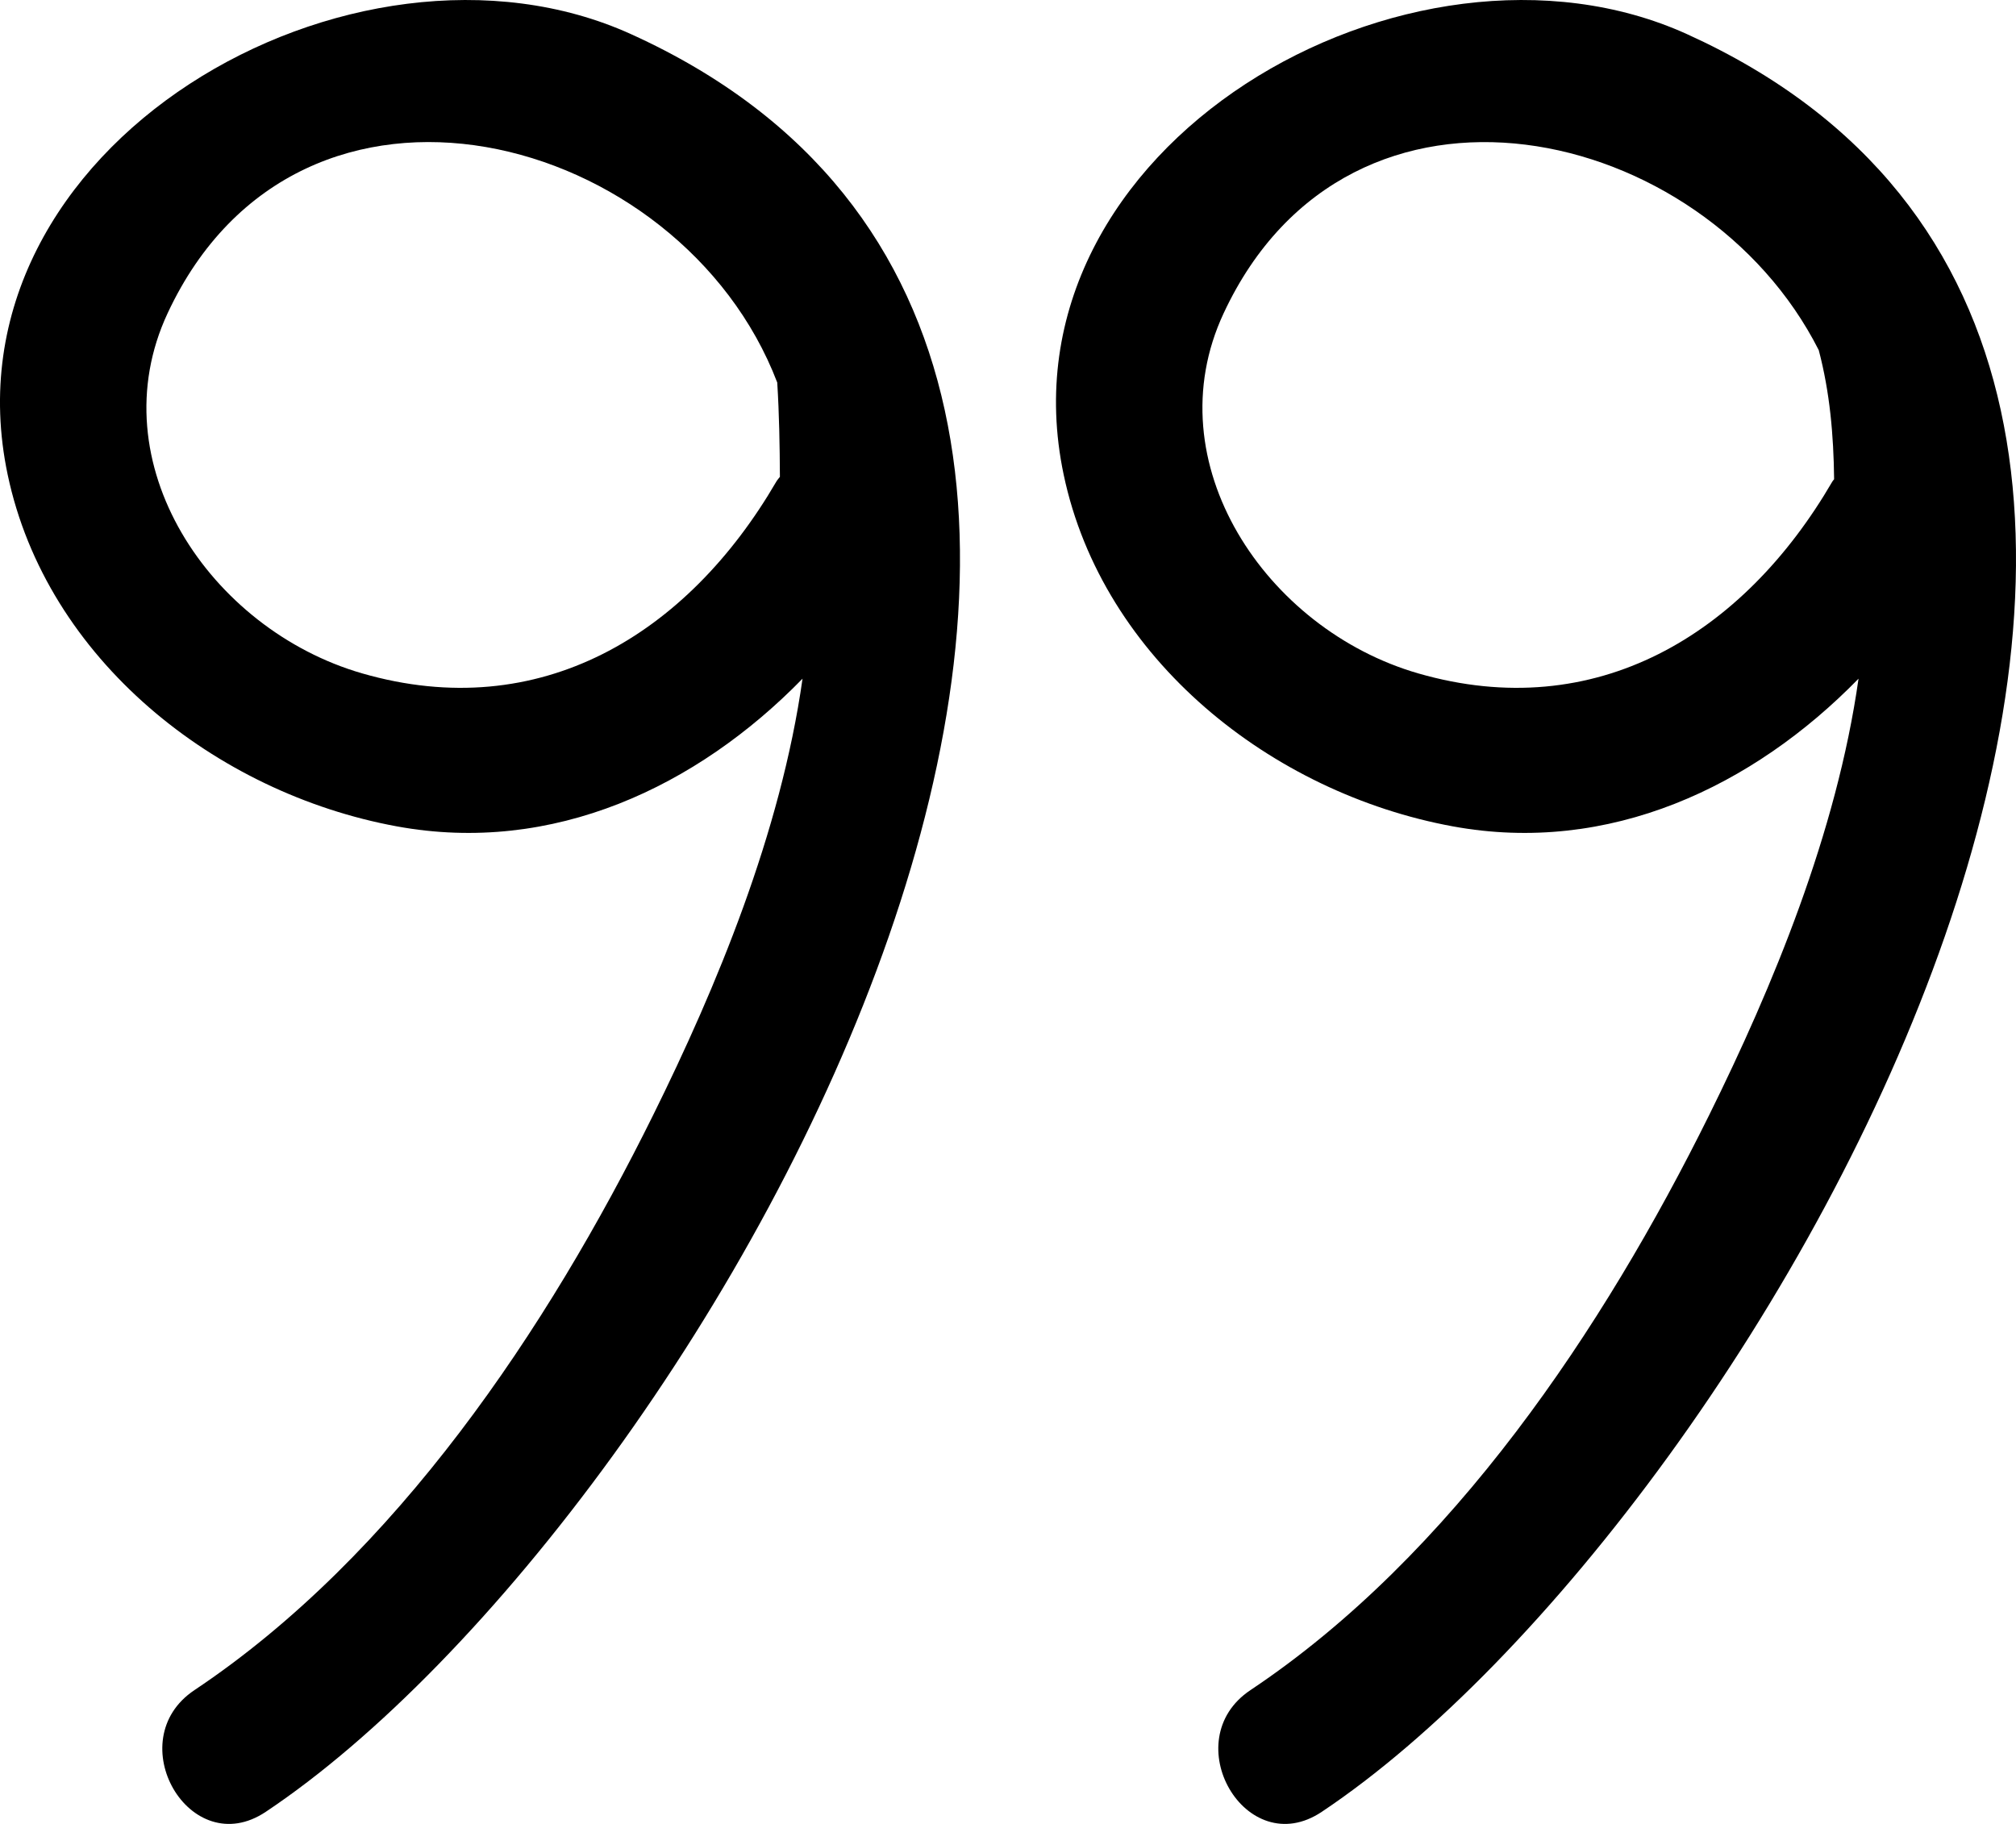
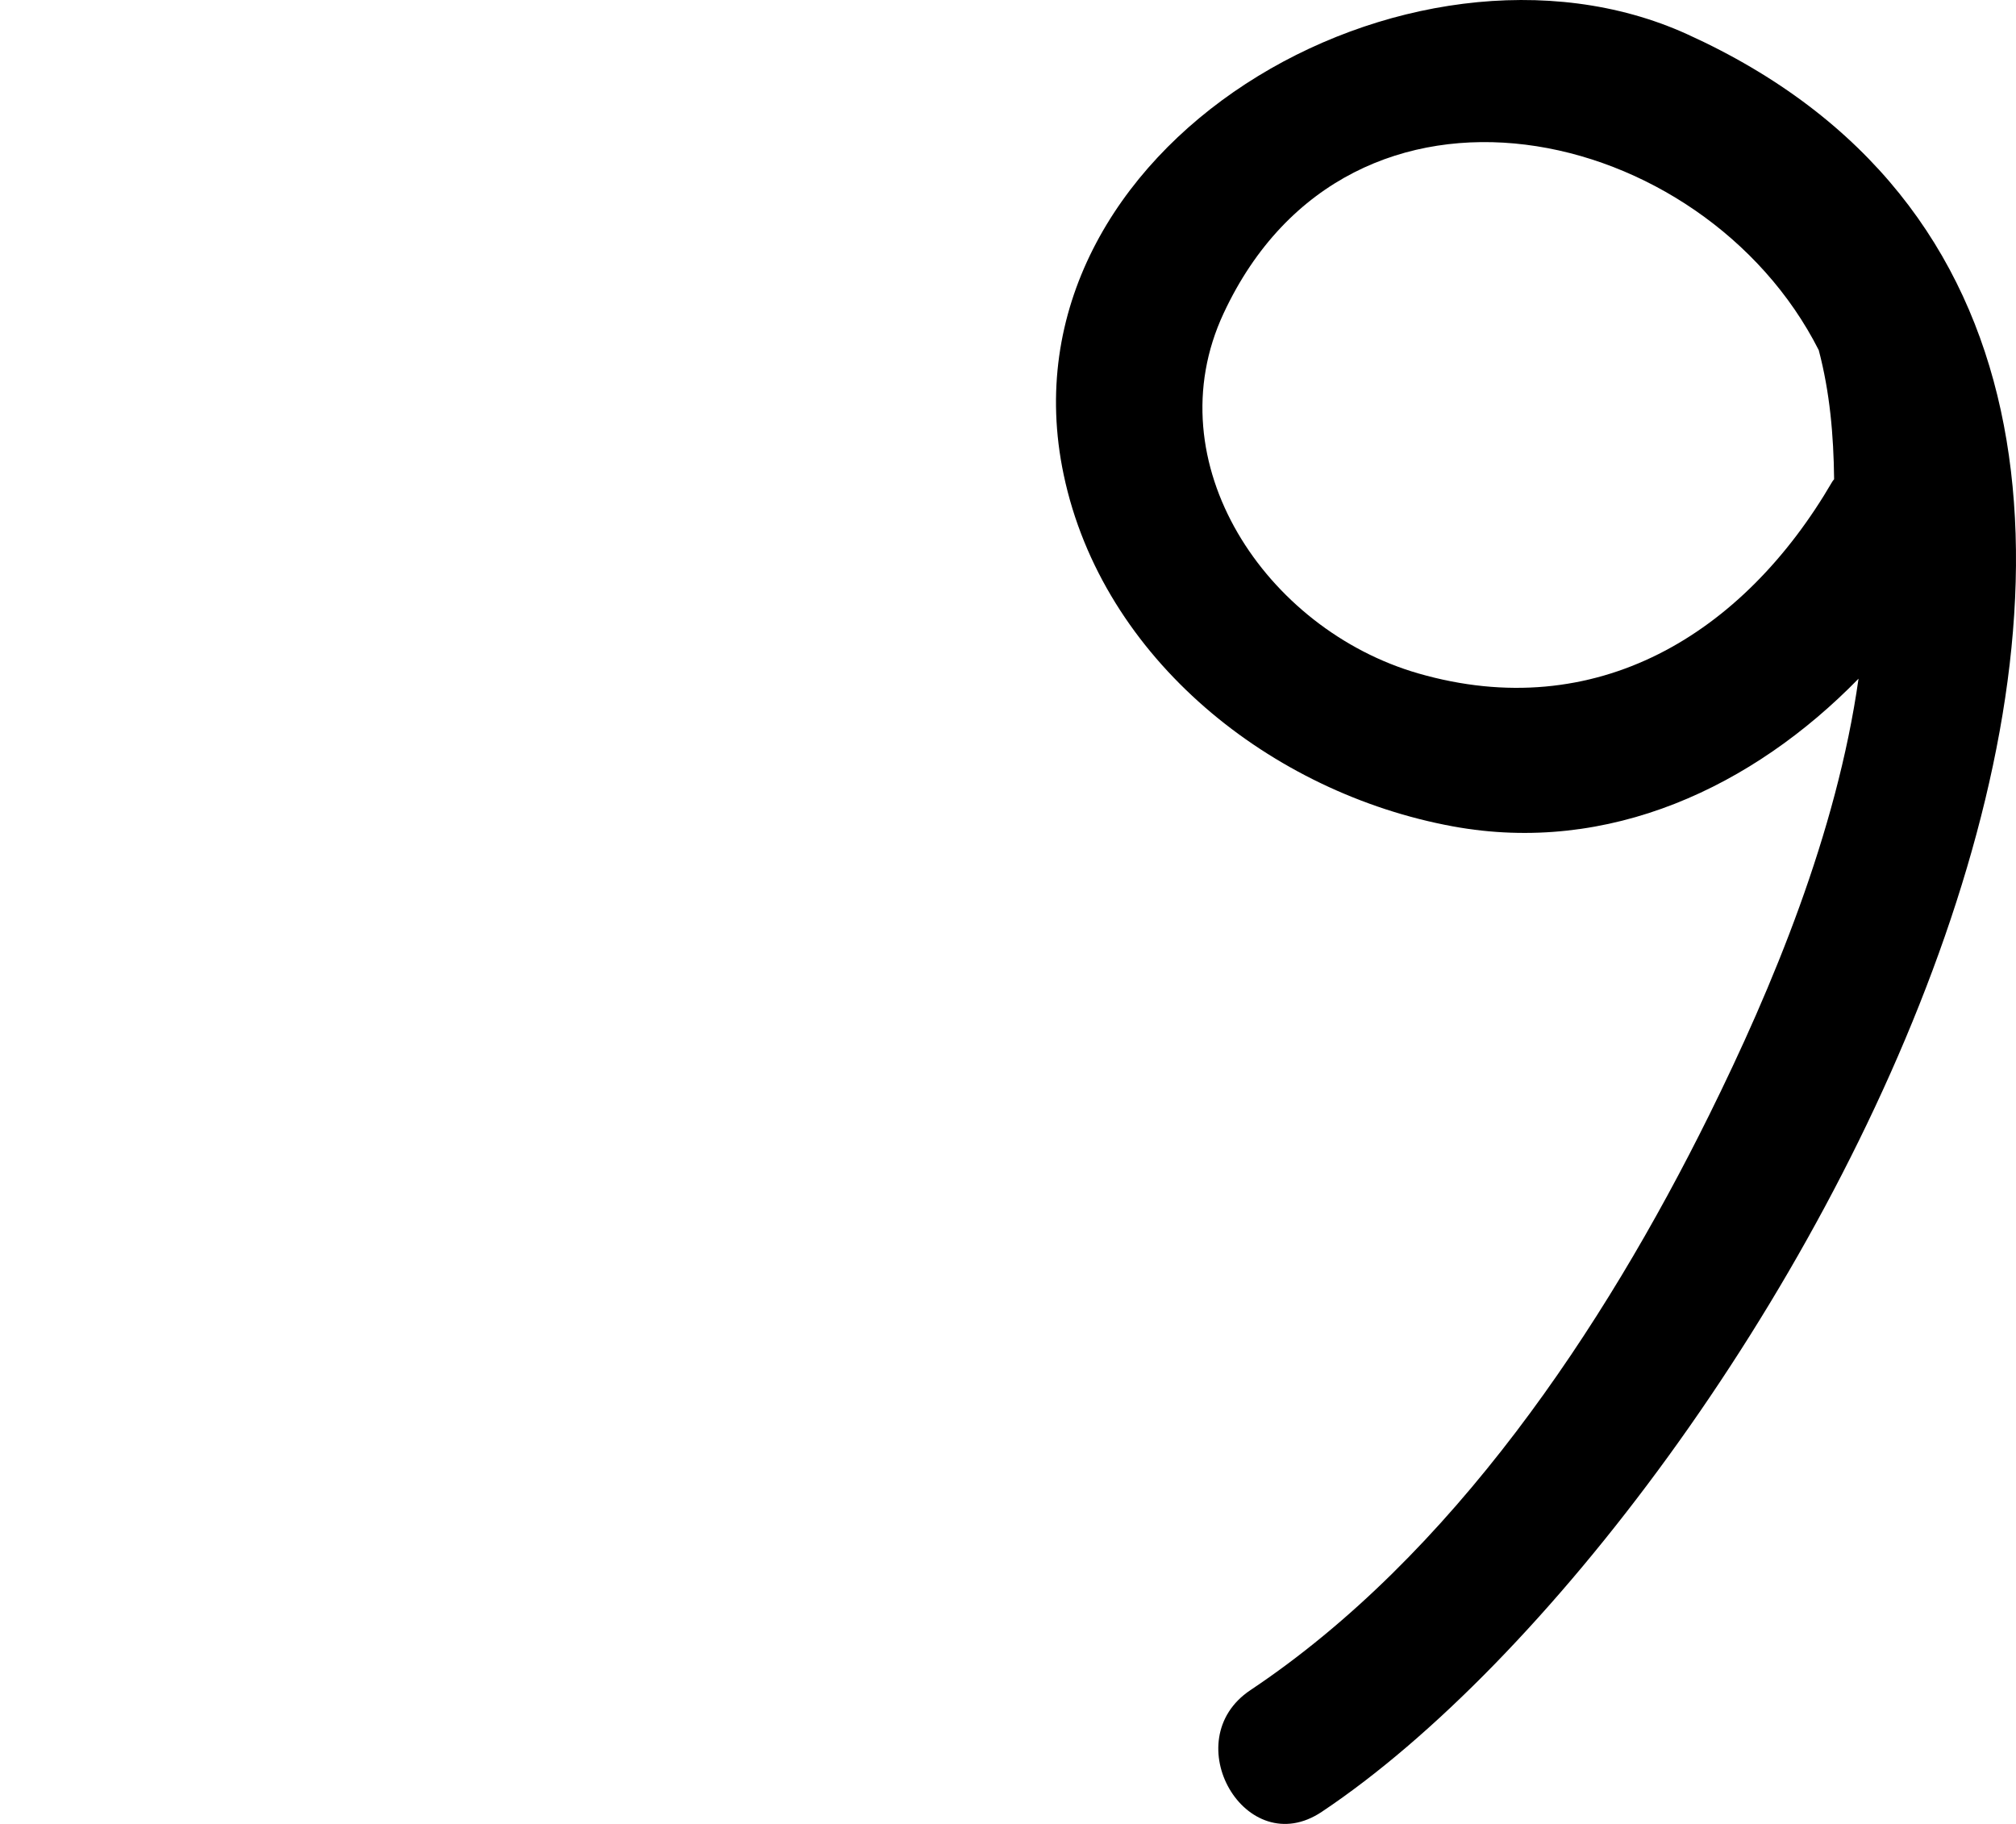
<svg xmlns="http://www.w3.org/2000/svg" width="63px" height="57px" viewBox="0 0 63 57" version="1.1">
  <title>quote-hand-drawn-symbol</title>
  <desc>Created with Sketch.</desc>
  <g id="Page-1" stroke="none" stroke-width="1" fill="none" fill-rule="evenodd">
    <g id="Screen1" transform="translate(-689, -2412)" fill="#000000" fill-rule="nonzero">
      <g id="quote-hand-drawn-symbol" transform="translate(689, 2412)">
-         <path d="M19.715,1.065 C11.079,-2.849 -1.925,4.542 0.239,14.831 C1.455,20.607 6.745,24.786 12.396,25.824 C17.286,26.724 21.786,24.583 25.079,21.21 C24.398,26.031 22.383,30.863 20.412,34.846 C17.11,41.521 12.373,48.615 6.077,52.818 C3.724,54.388 5.931,58.207 8.304,56.623 C22.148,47.383 42.577,11.427 19.715,1.065 Z M24.261,15.049 C21.479,19.832 16.87,22.648 11.314,21.043 C6.567,19.671 3.056,14.464 5.238,9.789 C9.378,0.915 21.285,4.093 24.289,11.955 C24.35,12.936 24.367,13.917 24.372,14.901 C24.336,14.952 24.295,14.992 24.261,15.049 Z" id="Shape" />
        <path d="M52.715,1.065 C44.079,-2.849 31.075,4.542 33.239,14.831 C34.454,20.607 39.745,24.786 45.396,25.824 C50.286,26.724 54.786,24.583 58.079,21.21 C57.397,26.031 55.383,30.863 53.412,34.846 C50.109,41.521 45.374,48.615 39.077,52.818 C36.724,54.388 38.931,58.207 41.304,56.623 C55.148,47.383 75.578,11.427 52.715,1.065 Z M57.261,15.049 C54.479,19.832 49.87,22.648 44.315,21.043 C39.568,19.671 36.056,14.464 38.239,9.789 C42.196,1.307 53.243,3.839 56.836,10.943 C57.183,12.259 57.3,13.592 57.316,14.977 C57.298,15.002 57.277,15.021 57.261,15.049 Z" id="Shape" />
      </g>
    </g>
  </g>
</svg>